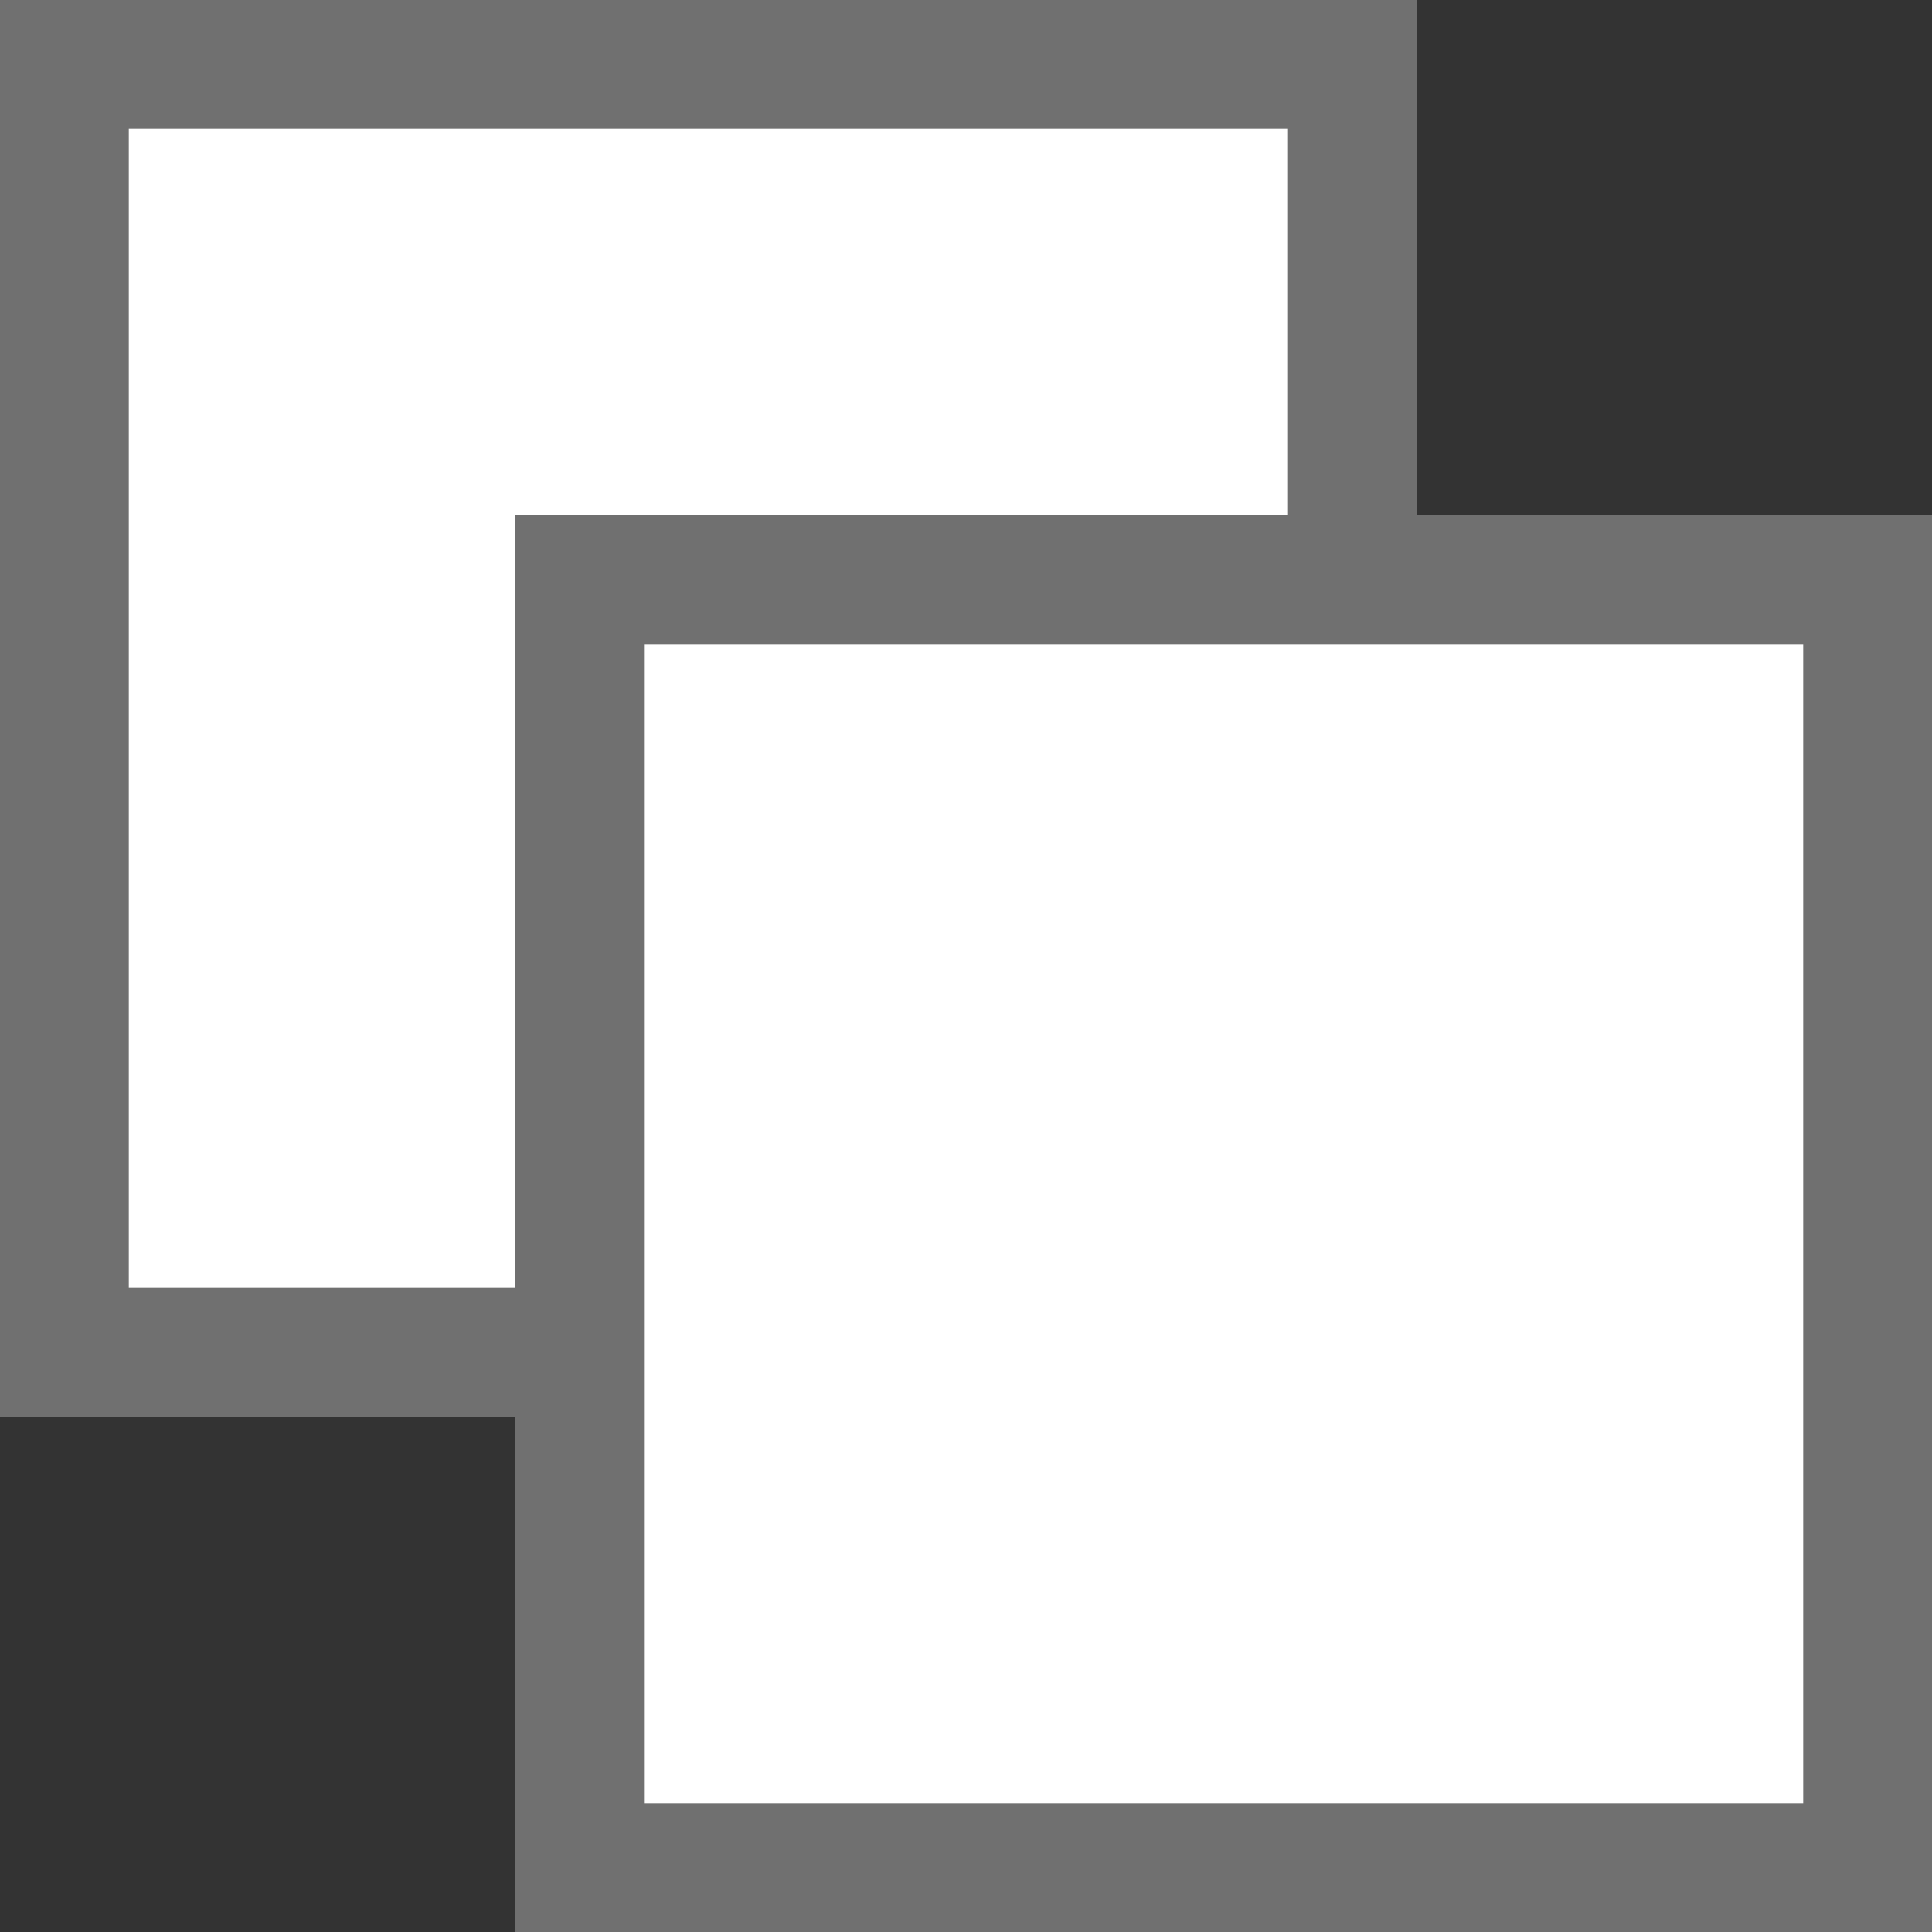
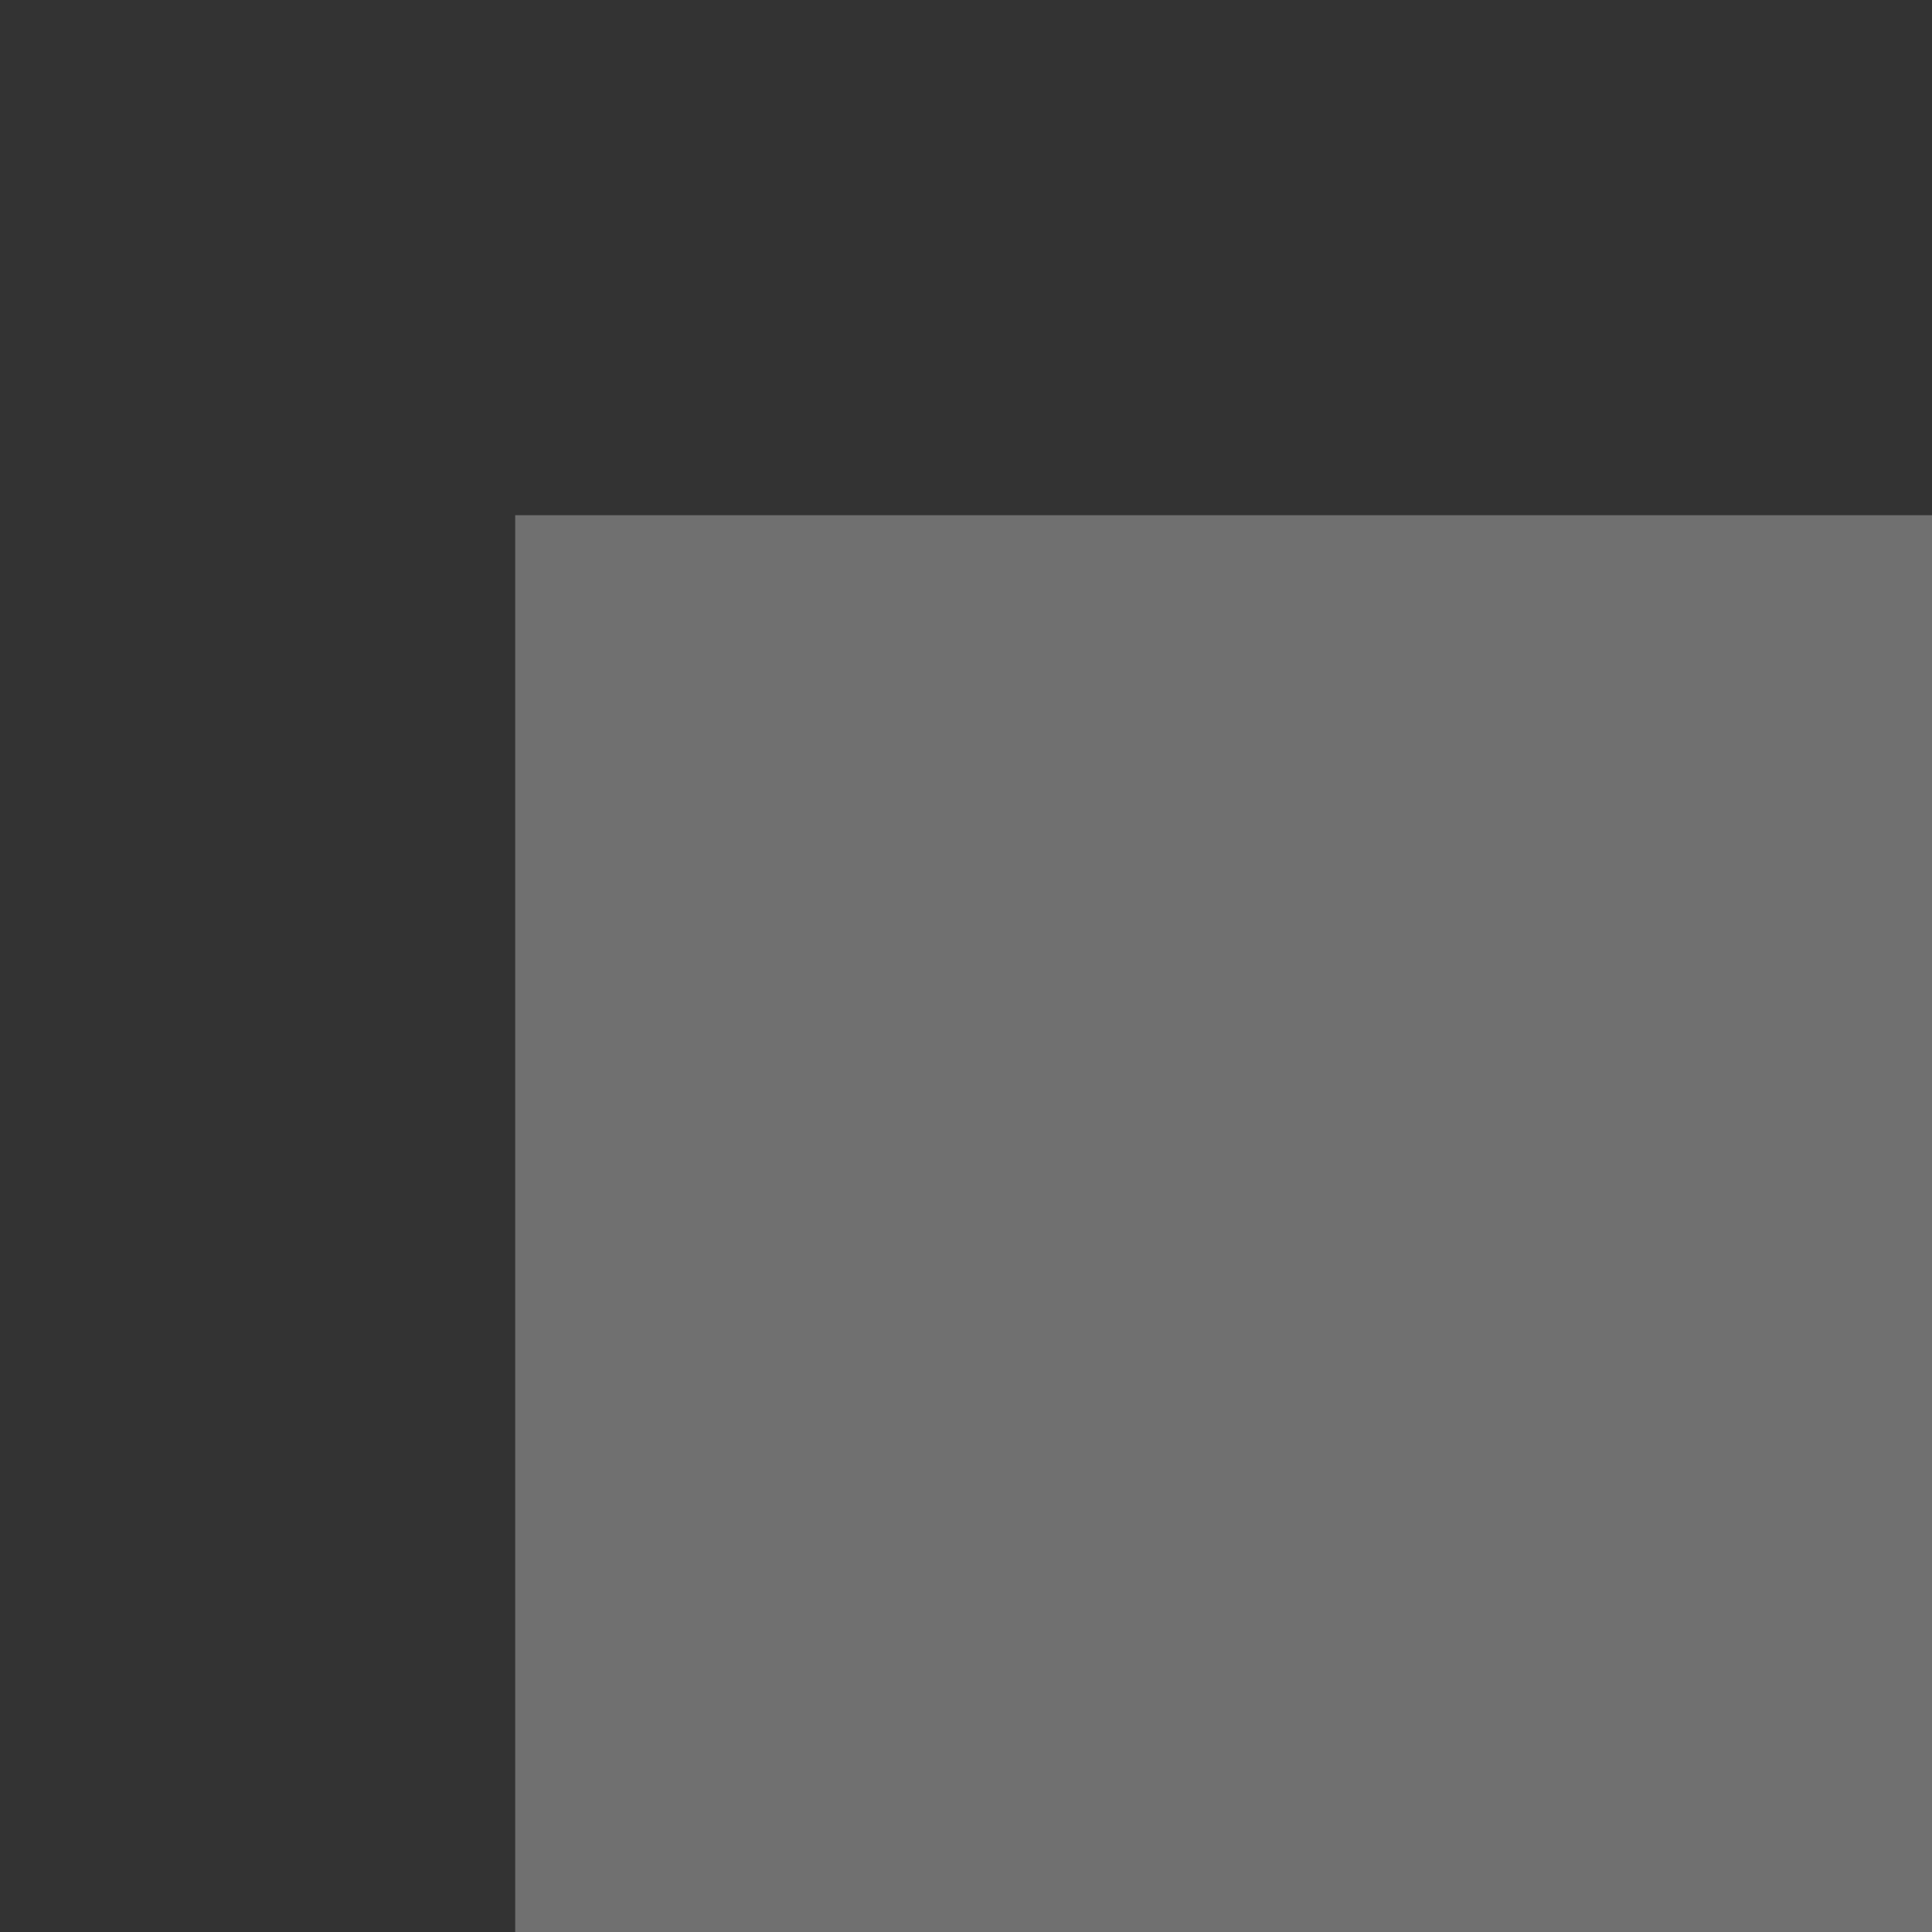
<svg xmlns="http://www.w3.org/2000/svg" width="15" height="15" viewBox="0 0 15 15">
  <rect x="0" y="0" width="15" height="15" fill="#333333" stroke="none" />
  <g id="グループ_1503" data-name="グループ 1503" transform="translate(-369 -574)" style="mix-blend-mode: multiply;isolation: isolate">
-     <rect id="長方形_1270" data-name="長方形 1270" width="11" height="11" transform="translate(369 574)" fill="#fff" />
-     <path id="長方形_1270_-_アウトライン" data-name="長方形 1270 - アウトライン" d="M1,1v9h9V1H1M0,0H11V11H0Z" transform="translate(369 574)" fill="#707070" />
-     <rect id="長方形_1271" data-name="長方形 1271" width="11" height="11" transform="translate(373 578)" fill="#fff" />
-     <path id="長方形_1271_-_アウトライン" data-name="長方形 1271 - アウトライン" d="M1,1v9h9V1H1M0,0H11V11H0Z" transform="translate(373 578)" fill="#707070" />
+     <path id="長方形_1271_-_アウトライン" data-name="長方形 1271 - アウトライン" d="M1,1h9V1H1M0,0H11V11H0Z" transform="translate(373 578)" fill="#707070" />
  </g>
</svg>